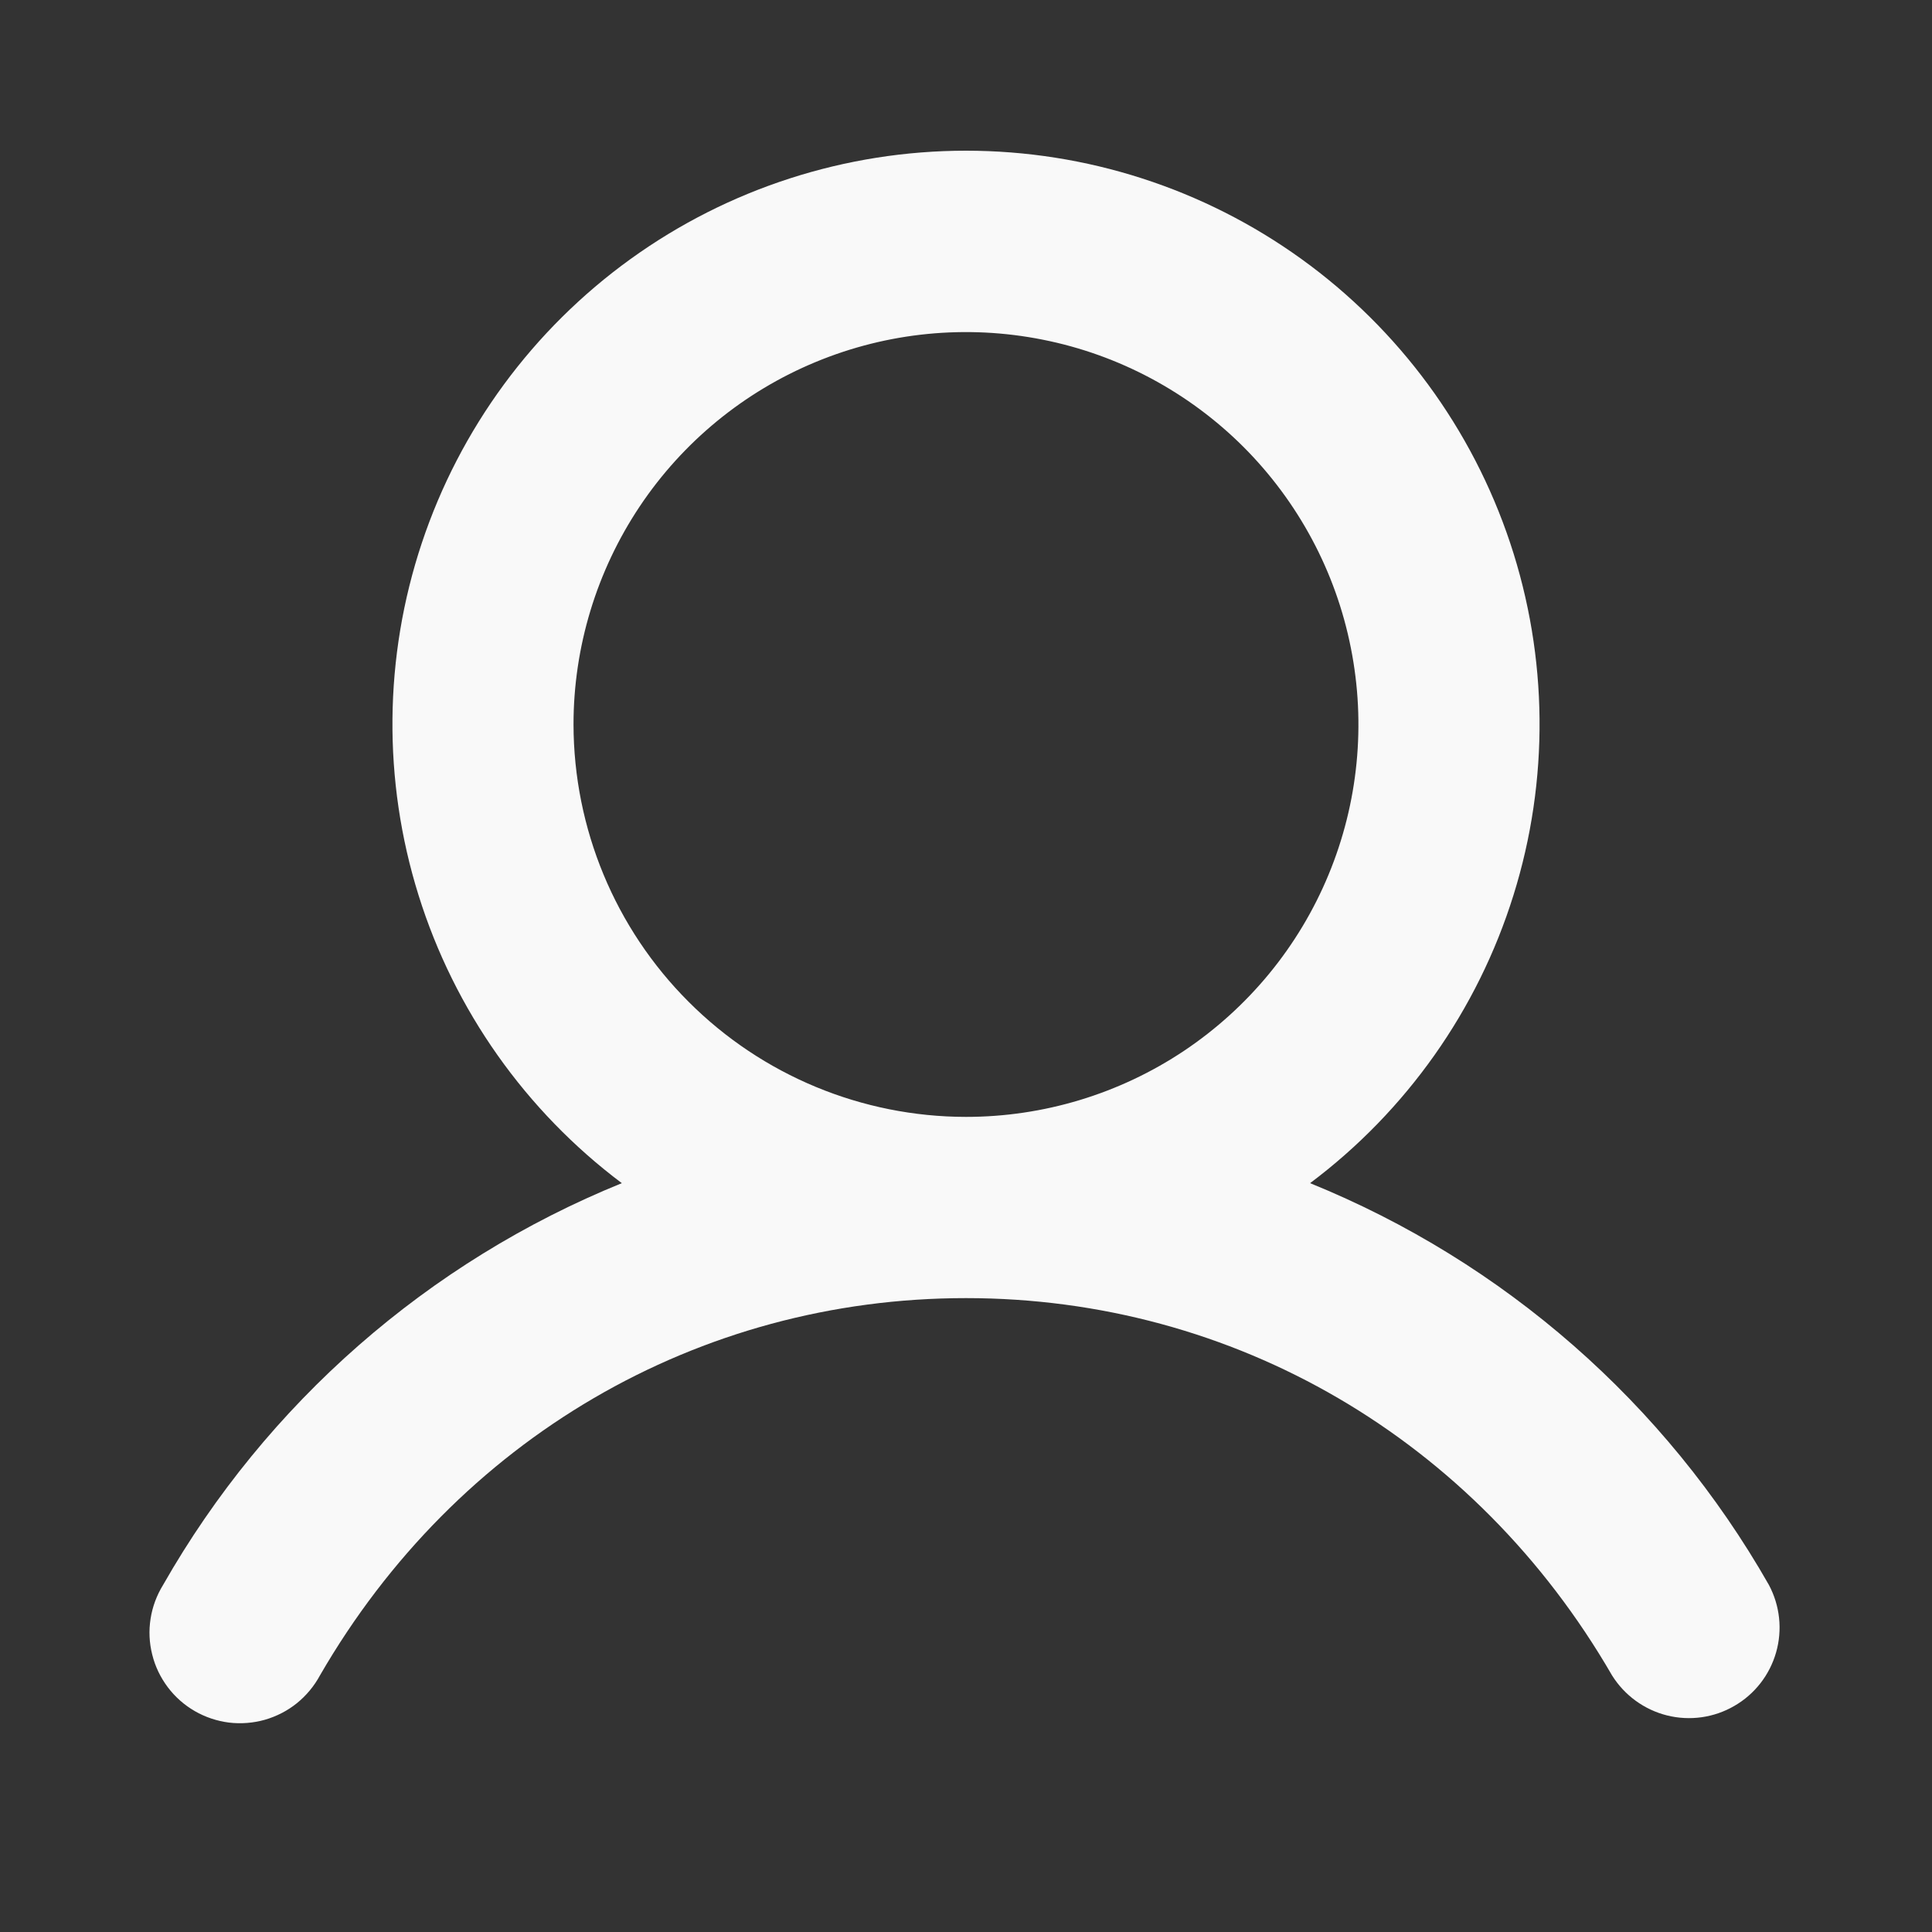
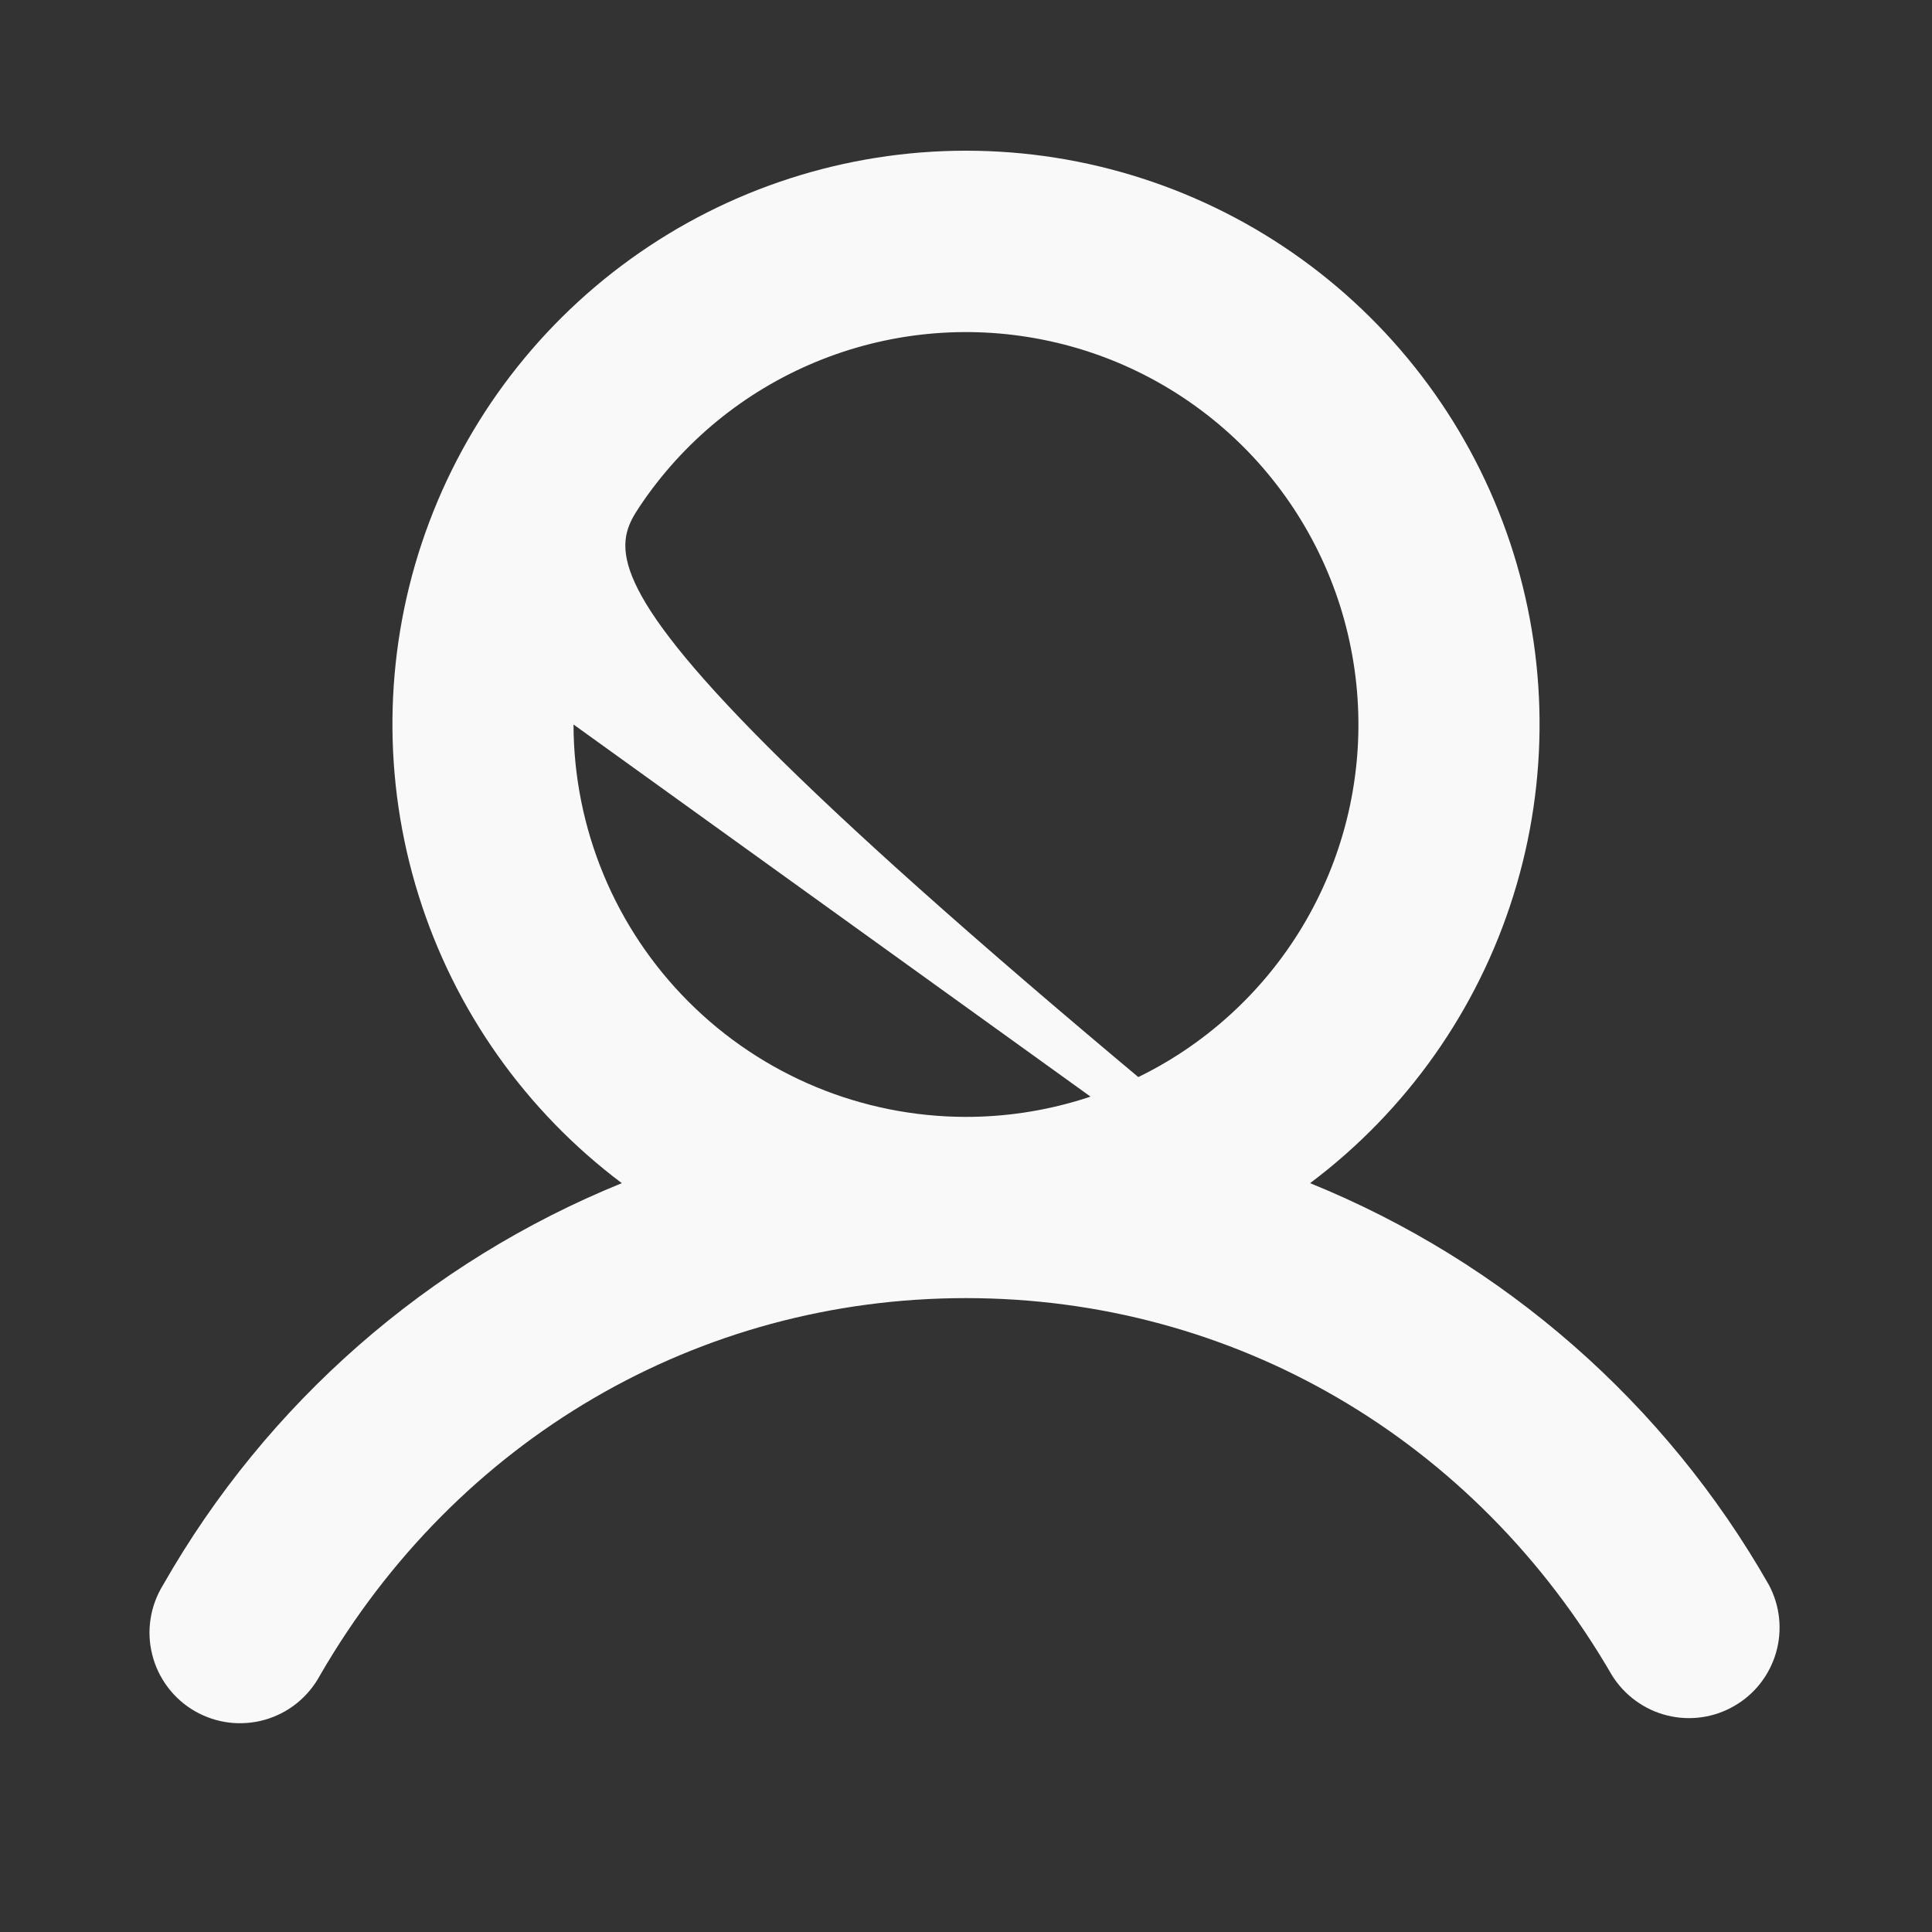
<svg xmlns="http://www.w3.org/2000/svg" width="20" height="20" viewBox="0 0 20 20" fill="none">
  <rect x="0" y="0" width="20" height="20" fill="#333333" stroke="none" />
-   <path d="M18.311 16.406C17.24 14.526 15.567 13.062 13.562 12.248C14.559 11.5 15.296 10.457 15.667 9.268C16.039 8.079 16.027 6.802 15.633 5.62C15.239 4.438 14.483 3.41 13.472 2.681C12.461 1.952 11.246 1.56 10 1.56C8.754 1.56 7.539 1.952 6.528 2.681C5.517 3.41 4.761 4.438 4.367 5.62C3.973 6.802 3.961 8.079 4.333 9.268C4.704 10.457 5.441 11.5 6.437 12.248C4.433 13.062 2.76 14.526 1.689 16.406C1.623 16.513 1.578 16.632 1.559 16.756C1.539 16.88 1.545 17.007 1.576 17.129C1.606 17.251 1.661 17.365 1.737 17.466C1.812 17.566 1.907 17.65 2.016 17.713C2.125 17.776 2.245 17.816 2.37 17.832C2.495 17.847 2.621 17.837 2.742 17.803C2.863 17.768 2.976 17.71 3.074 17.631C3.171 17.552 3.252 17.455 3.312 17.344C4.727 14.897 7.227 13.438 10 13.438C12.773 13.438 15.273 14.898 16.688 17.344C16.817 17.55 17.021 17.699 17.257 17.758C17.493 17.817 17.743 17.782 17.953 17.66C18.164 17.539 18.319 17.34 18.386 17.106C18.453 16.872 18.426 16.621 18.311 16.406ZM5.937 7.5C5.937 6.697 6.176 5.911 6.622 5.243C7.068 4.575 7.703 4.054 8.445 3.747C9.188 3.439 10.005 3.359 10.793 3.516C11.581 3.672 12.304 4.059 12.873 4.627C13.441 5.196 13.828 5.919 13.984 6.707C14.141 7.495 14.061 8.312 13.753 9.055C13.446 9.797 12.925 10.431 12.257 10.878C11.589 11.324 10.803 11.562 10 11.562C8.923 11.561 7.89 11.133 7.129 10.371C6.367 9.61 5.939 8.577 5.937 7.5Z" fill="#F9F9F9" />
+   <path d="M18.311 16.406C17.24 14.526 15.567 13.062 13.562 12.248C14.559 11.5 15.296 10.457 15.667 9.268C16.039 8.079 16.027 6.802 15.633 5.62C15.239 4.438 14.483 3.41 13.472 2.681C12.461 1.952 11.246 1.56 10 1.56C8.754 1.56 7.539 1.952 6.528 2.681C5.517 3.41 4.761 4.438 4.367 5.62C3.973 6.802 3.961 8.079 4.333 9.268C4.704 10.457 5.441 11.5 6.437 12.248C4.433 13.062 2.76 14.526 1.689 16.406C1.623 16.513 1.578 16.632 1.559 16.756C1.539 16.88 1.545 17.007 1.576 17.129C1.606 17.251 1.661 17.365 1.737 17.466C1.812 17.566 1.907 17.65 2.016 17.713C2.125 17.776 2.245 17.816 2.37 17.832C2.495 17.847 2.621 17.837 2.742 17.803C2.863 17.768 2.976 17.71 3.074 17.631C3.171 17.552 3.252 17.455 3.312 17.344C4.727 14.897 7.227 13.438 10 13.438C12.773 13.438 15.273 14.898 16.688 17.344C16.817 17.55 17.021 17.699 17.257 17.758C17.493 17.817 17.743 17.782 17.953 17.66C18.164 17.539 18.319 17.34 18.386 17.106C18.453 16.872 18.426 16.621 18.311 16.406ZC5.937 6.697 6.176 5.911 6.622 5.243C7.068 4.575 7.703 4.054 8.445 3.747C9.188 3.439 10.005 3.359 10.793 3.516C11.581 3.672 12.304 4.059 12.873 4.627C13.441 5.196 13.828 5.919 13.984 6.707C14.141 7.495 14.061 8.312 13.753 9.055C13.446 9.797 12.925 10.431 12.257 10.878C11.589 11.324 10.803 11.562 10 11.562C8.923 11.561 7.89 11.133 7.129 10.371C6.367 9.61 5.939 8.577 5.937 7.5Z" fill="#F9F9F9" />
</svg>